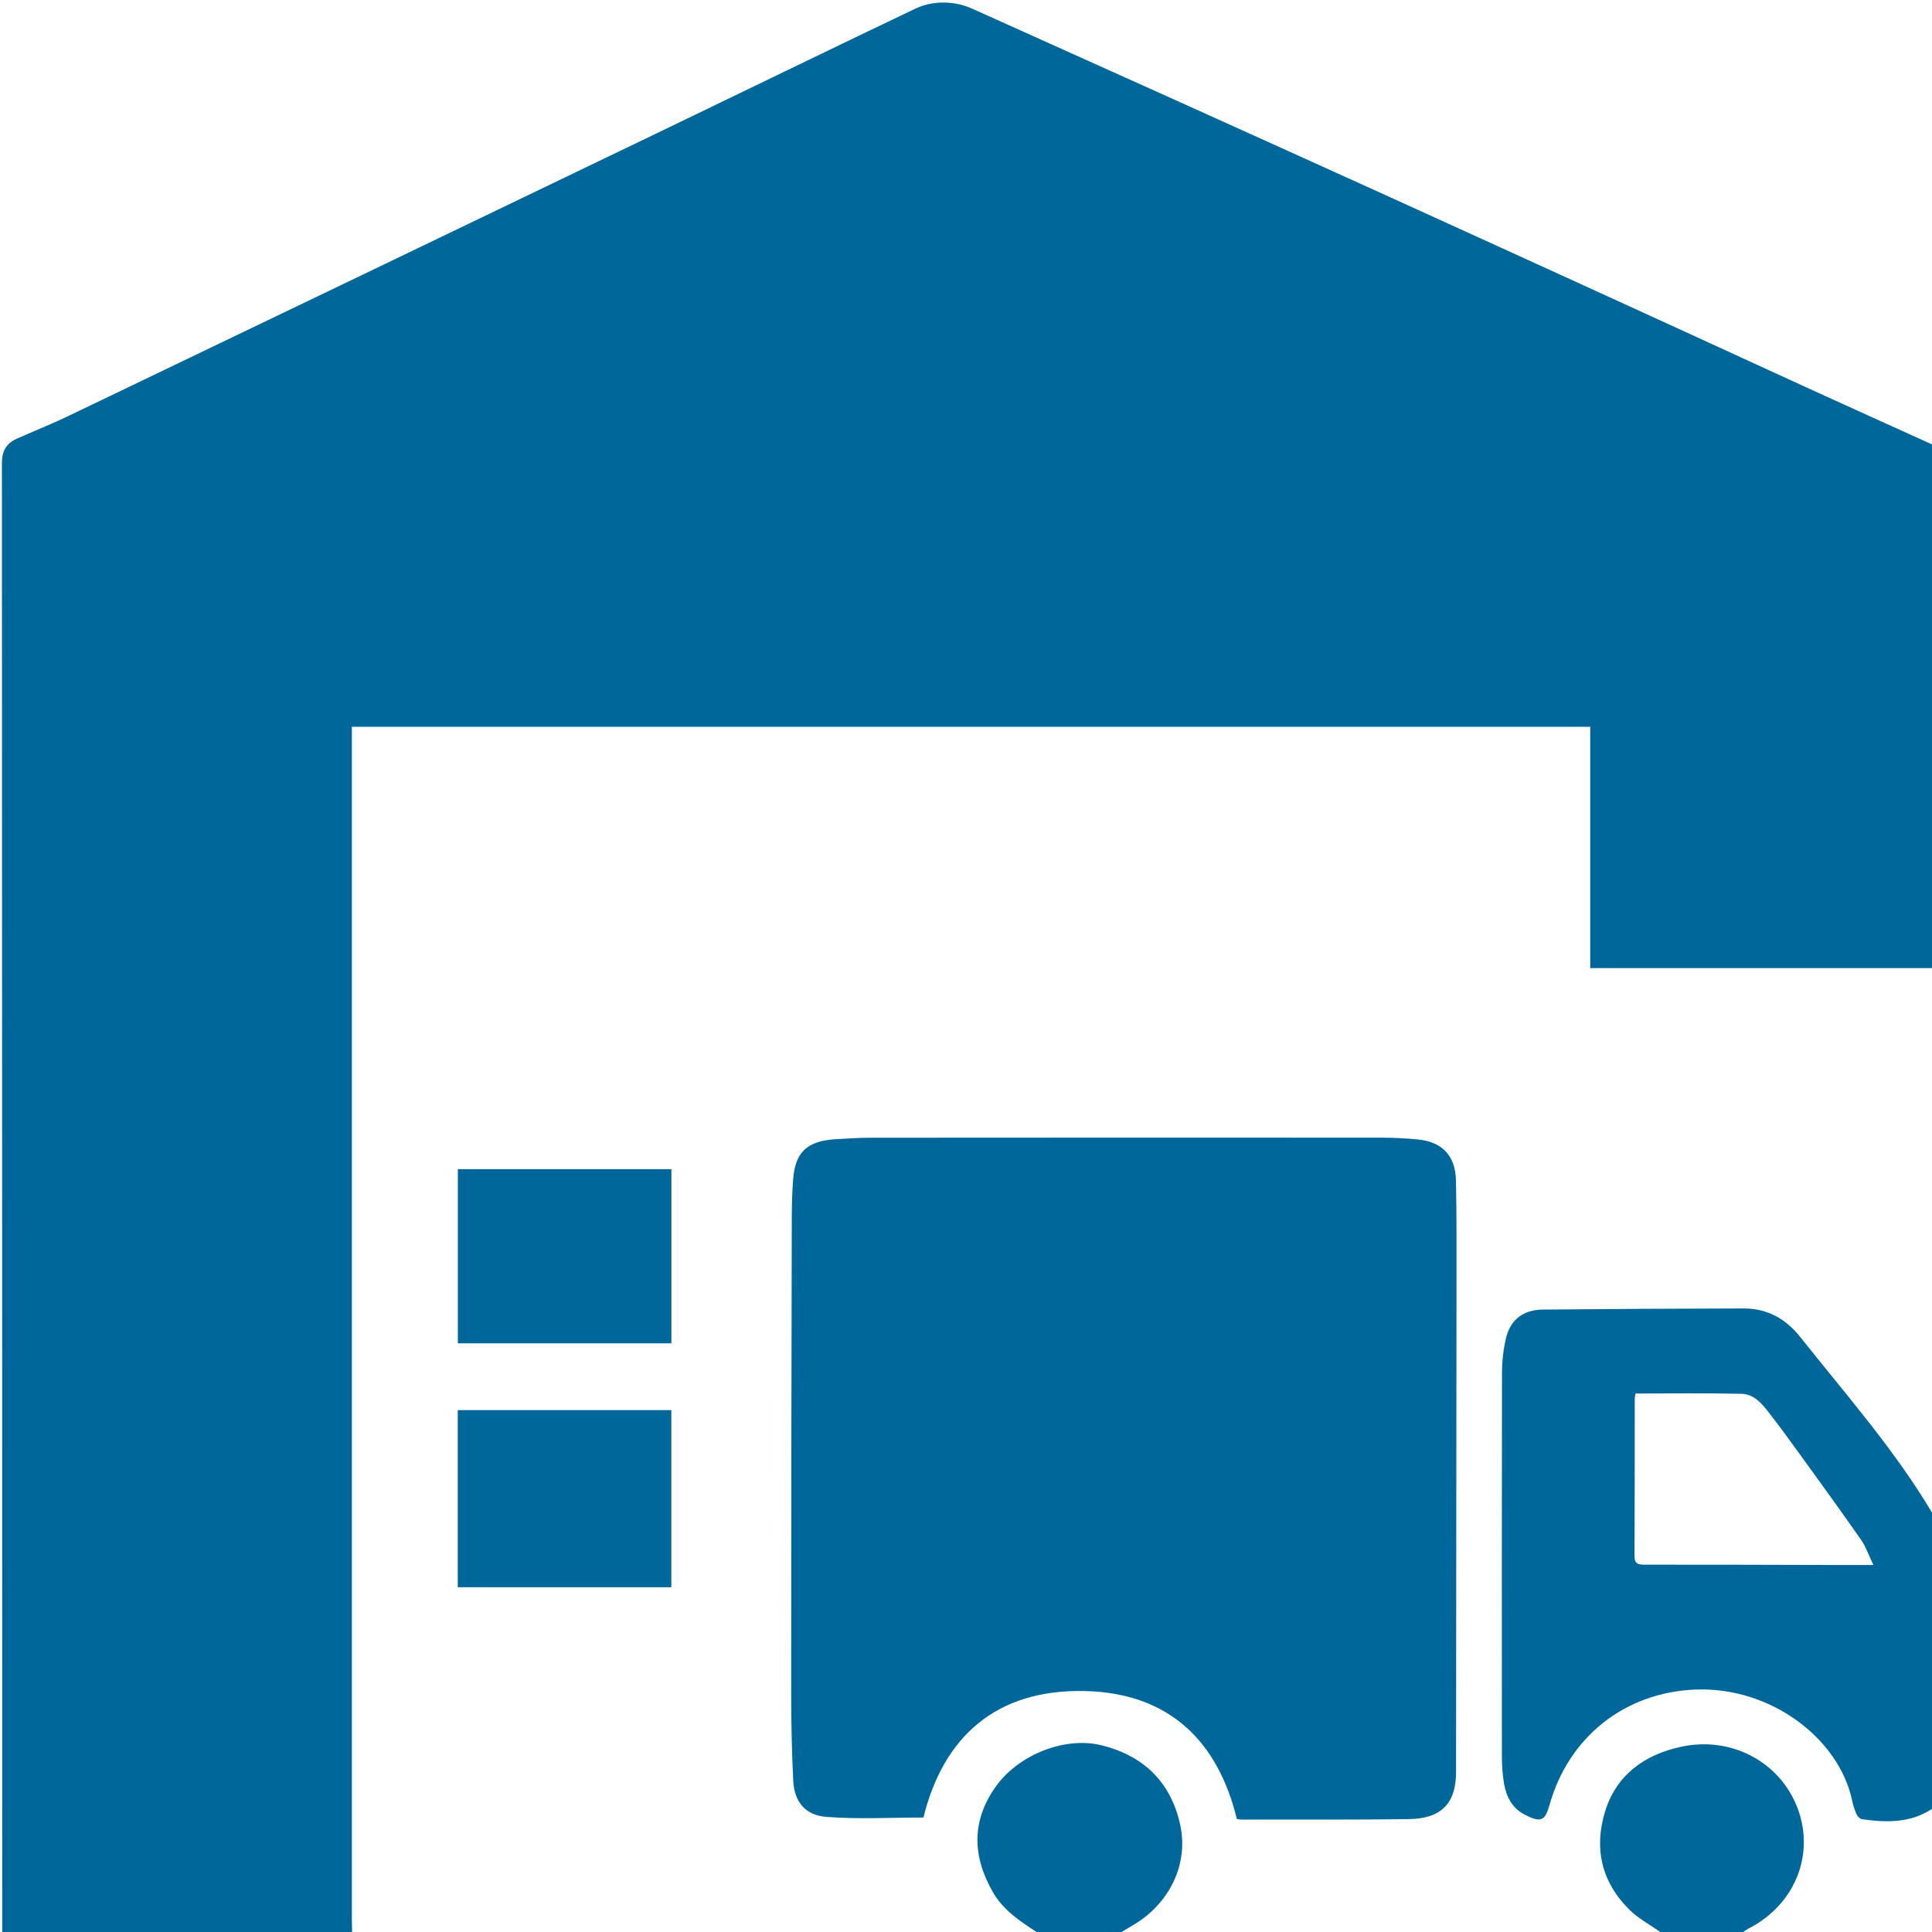
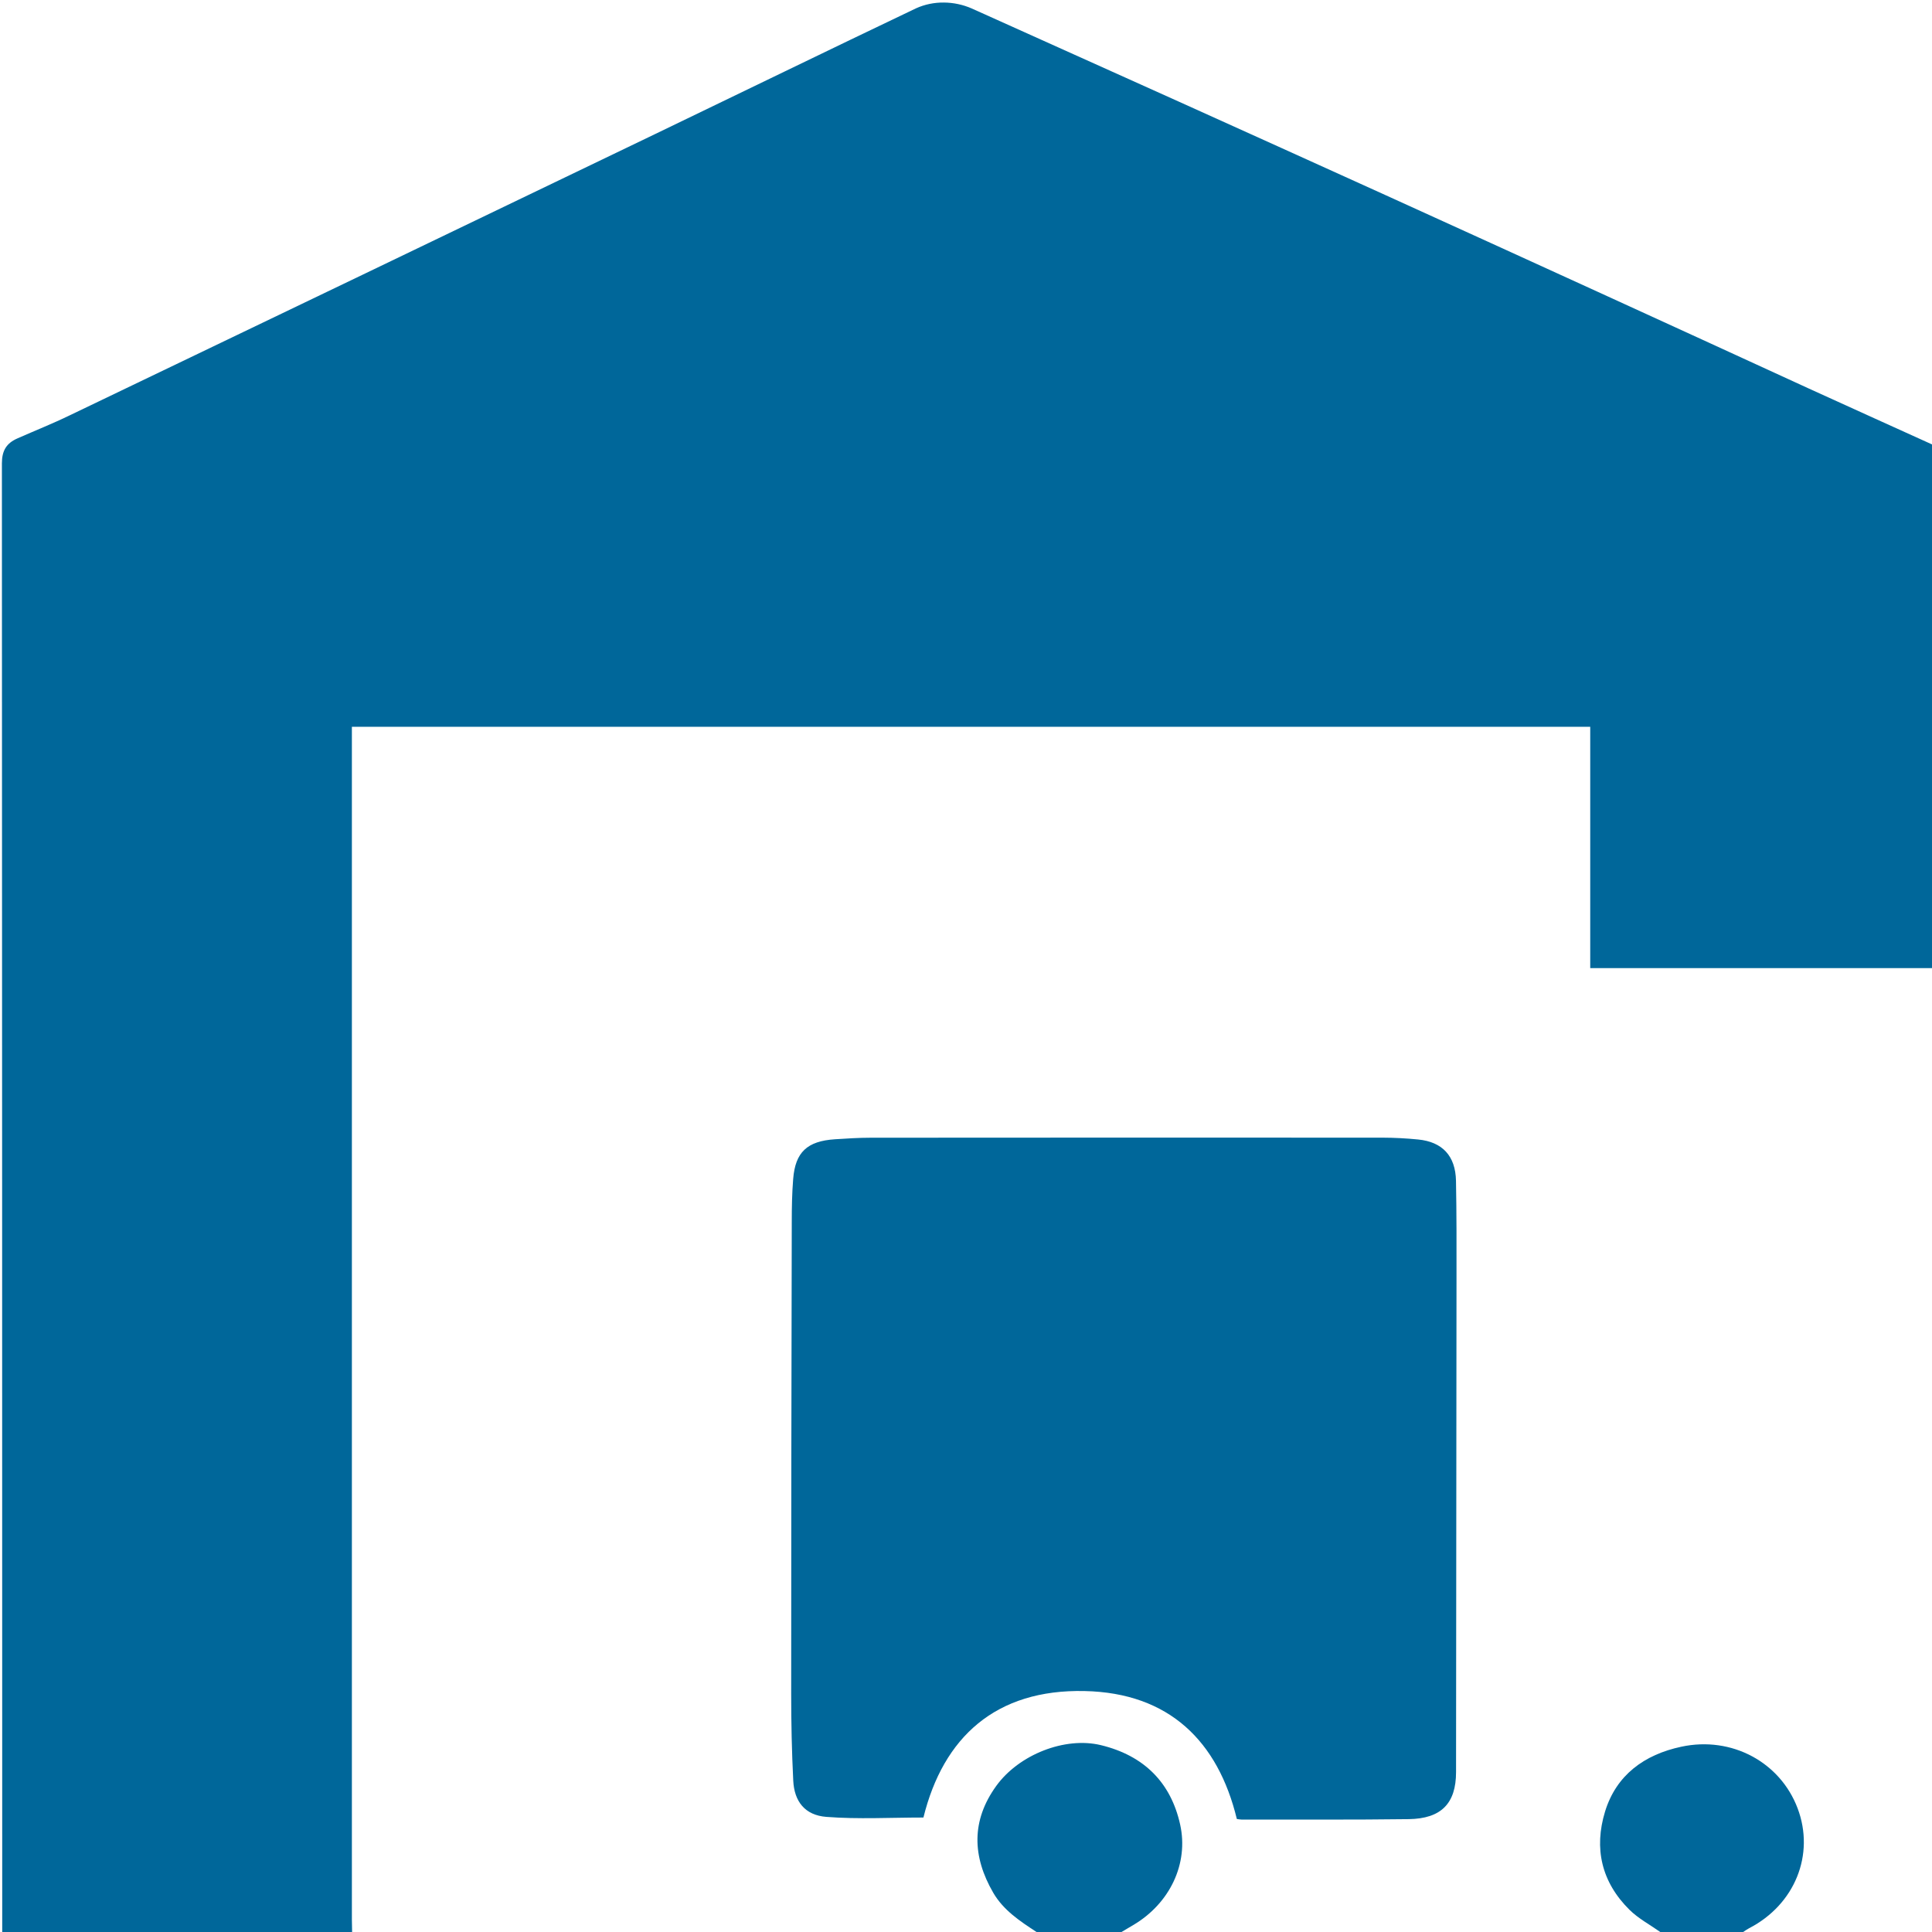
<svg xmlns="http://www.w3.org/2000/svg" width="60" height="60" viewBox="0 0 60 60" fill="none">
  <g clip-path="url(#clip0)">
    <path d="M10.935 60.002H0.069C0.069 44.799 0.065 29.596 0.059 14.393C0.059 13.995 0.198 13.763 0.55 13.611C1.089 13.373 1.638 13.155 2.169 12.897C8.223 9.993 14.274 7.085 20.323 4.174C23.033 2.87 25.735 1.553 28.449 0.258C28.719 0.136 29.015 0.075 29.314 0.079C29.611 0.081 29.905 0.144 30.176 0.262C34.457 2.183 38.734 4.112 43.005 6.049C47.398 8.045 51.786 10.05 56.17 12.064C57.445 12.646 58.723 13.222 60.001 13.802V30.065H49.386V22.571H10.928V23.037C10.928 35.229 10.928 47.42 10.928 59.612C10.929 59.741 10.932 59.871 10.935 60.002Z" fill="#00679A" />
-     <path d="M60 56.177C59.329 56.618 58.586 56.606 57.83 56.497C57.763 56.487 57.684 56.406 57.654 56.339C57.593 56.2 57.547 56.055 57.517 55.906C57.103 53.98 54.979 52.376 52.646 52.471C50.456 52.561 48.714 53.943 48.121 56.058C47.981 56.554 47.849 56.609 47.361 56.361C46.959 56.156 46.78 55.8 46.71 55.392C46.665 55.126 46.643 54.856 46.643 54.587C46.639 50.613 46.64 46.639 46.646 42.664C46.644 42.288 46.687 41.912 46.773 41.545C46.911 40.978 47.315 40.676 47.911 40.67C49.991 40.65 52.072 40.639 54.153 40.635C54.891 40.635 55.464 40.962 55.906 41.519C57.321 43.303 58.836 45.018 60 46.976V56.177ZM50.794 43.277C50.782 43.332 50.773 43.387 50.768 43.443C50.768 45.073 50.768 46.701 50.761 48.33C50.761 48.563 50.873 48.592 51.07 48.592C53.059 48.592 55.047 48.595 57.036 48.602H58.18C58.026 48.282 57.945 48.032 57.8 47.824C57.175 46.929 56.533 46.045 55.893 45.16C55.58 44.726 55.264 44.293 54.934 43.87C54.718 43.592 54.473 43.294 54.085 43.286C52.996 43.262 51.908 43.277 50.792 43.277H50.794Z" fill="#00679A" />
    <path d="M32.194 60.002C31.676 59.664 31.162 59.325 30.845 58.779C30.193 57.654 30.161 56.541 30.939 55.464C31.643 54.489 33.073 53.927 34.189 54.197C35.533 54.522 36.363 55.364 36.65 56.66C36.922 57.882 36.325 59.117 35.194 59.784C35.071 59.856 34.949 59.929 34.826 60.002H32.194Z" fill="#00679A" />
    <path d="M51.564 60.002C51.242 59.774 50.881 59.583 50.606 59.311C49.732 58.447 49.498 57.4 49.846 56.261C50.192 55.131 51.059 54.491 52.219 54.245C53.783 53.911 55.287 54.729 55.826 56.157C56.37 57.596 55.741 59.149 54.32 59.883C54.253 59.918 54.192 59.963 54.129 60.004L51.564 60.002Z" fill="#00679A" />
    <path d="M38.411 56.49C37.826 54.079 36.311 52.574 33.686 52.517C30.925 52.455 29.294 53.949 28.678 56.445C27.655 56.445 26.653 56.502 25.663 56.425C24.997 56.373 24.666 55.945 24.635 55.297C24.59 54.403 24.571 53.506 24.571 52.611C24.571 47.72 24.577 42.83 24.589 37.939C24.589 37.496 24.597 37.053 24.633 36.612C24.699 35.781 25.068 35.438 25.929 35.381C26.299 35.357 26.67 35.333 27.04 35.333C32.337 35.329 37.634 35.328 42.93 35.331C43.301 35.332 43.672 35.351 44.041 35.388C44.793 35.461 45.202 35.896 45.217 36.672C45.237 37.697 45.234 38.721 45.233 39.746C45.23 44.842 45.225 49.937 45.219 55.033C45.219 56.007 44.76 56.481 43.748 56.495C42.017 56.518 40.285 56.506 38.553 56.508C38.505 56.505 38.458 56.499 38.411 56.49V56.49Z" fill="#00679A" />
-     <path d="M20.849 43.792V49.293H14.216V43.792H20.849Z" fill="#00679A" />
-     <path d="M20.851 41.718H14.219V36.309H20.851V41.718Z" fill="#00679A" />
  </g>
  <defs>
    <clipPath id="clip0">
      <rect width="60" height="60" fill="white" />
    </clipPath>
  </defs>
</svg>